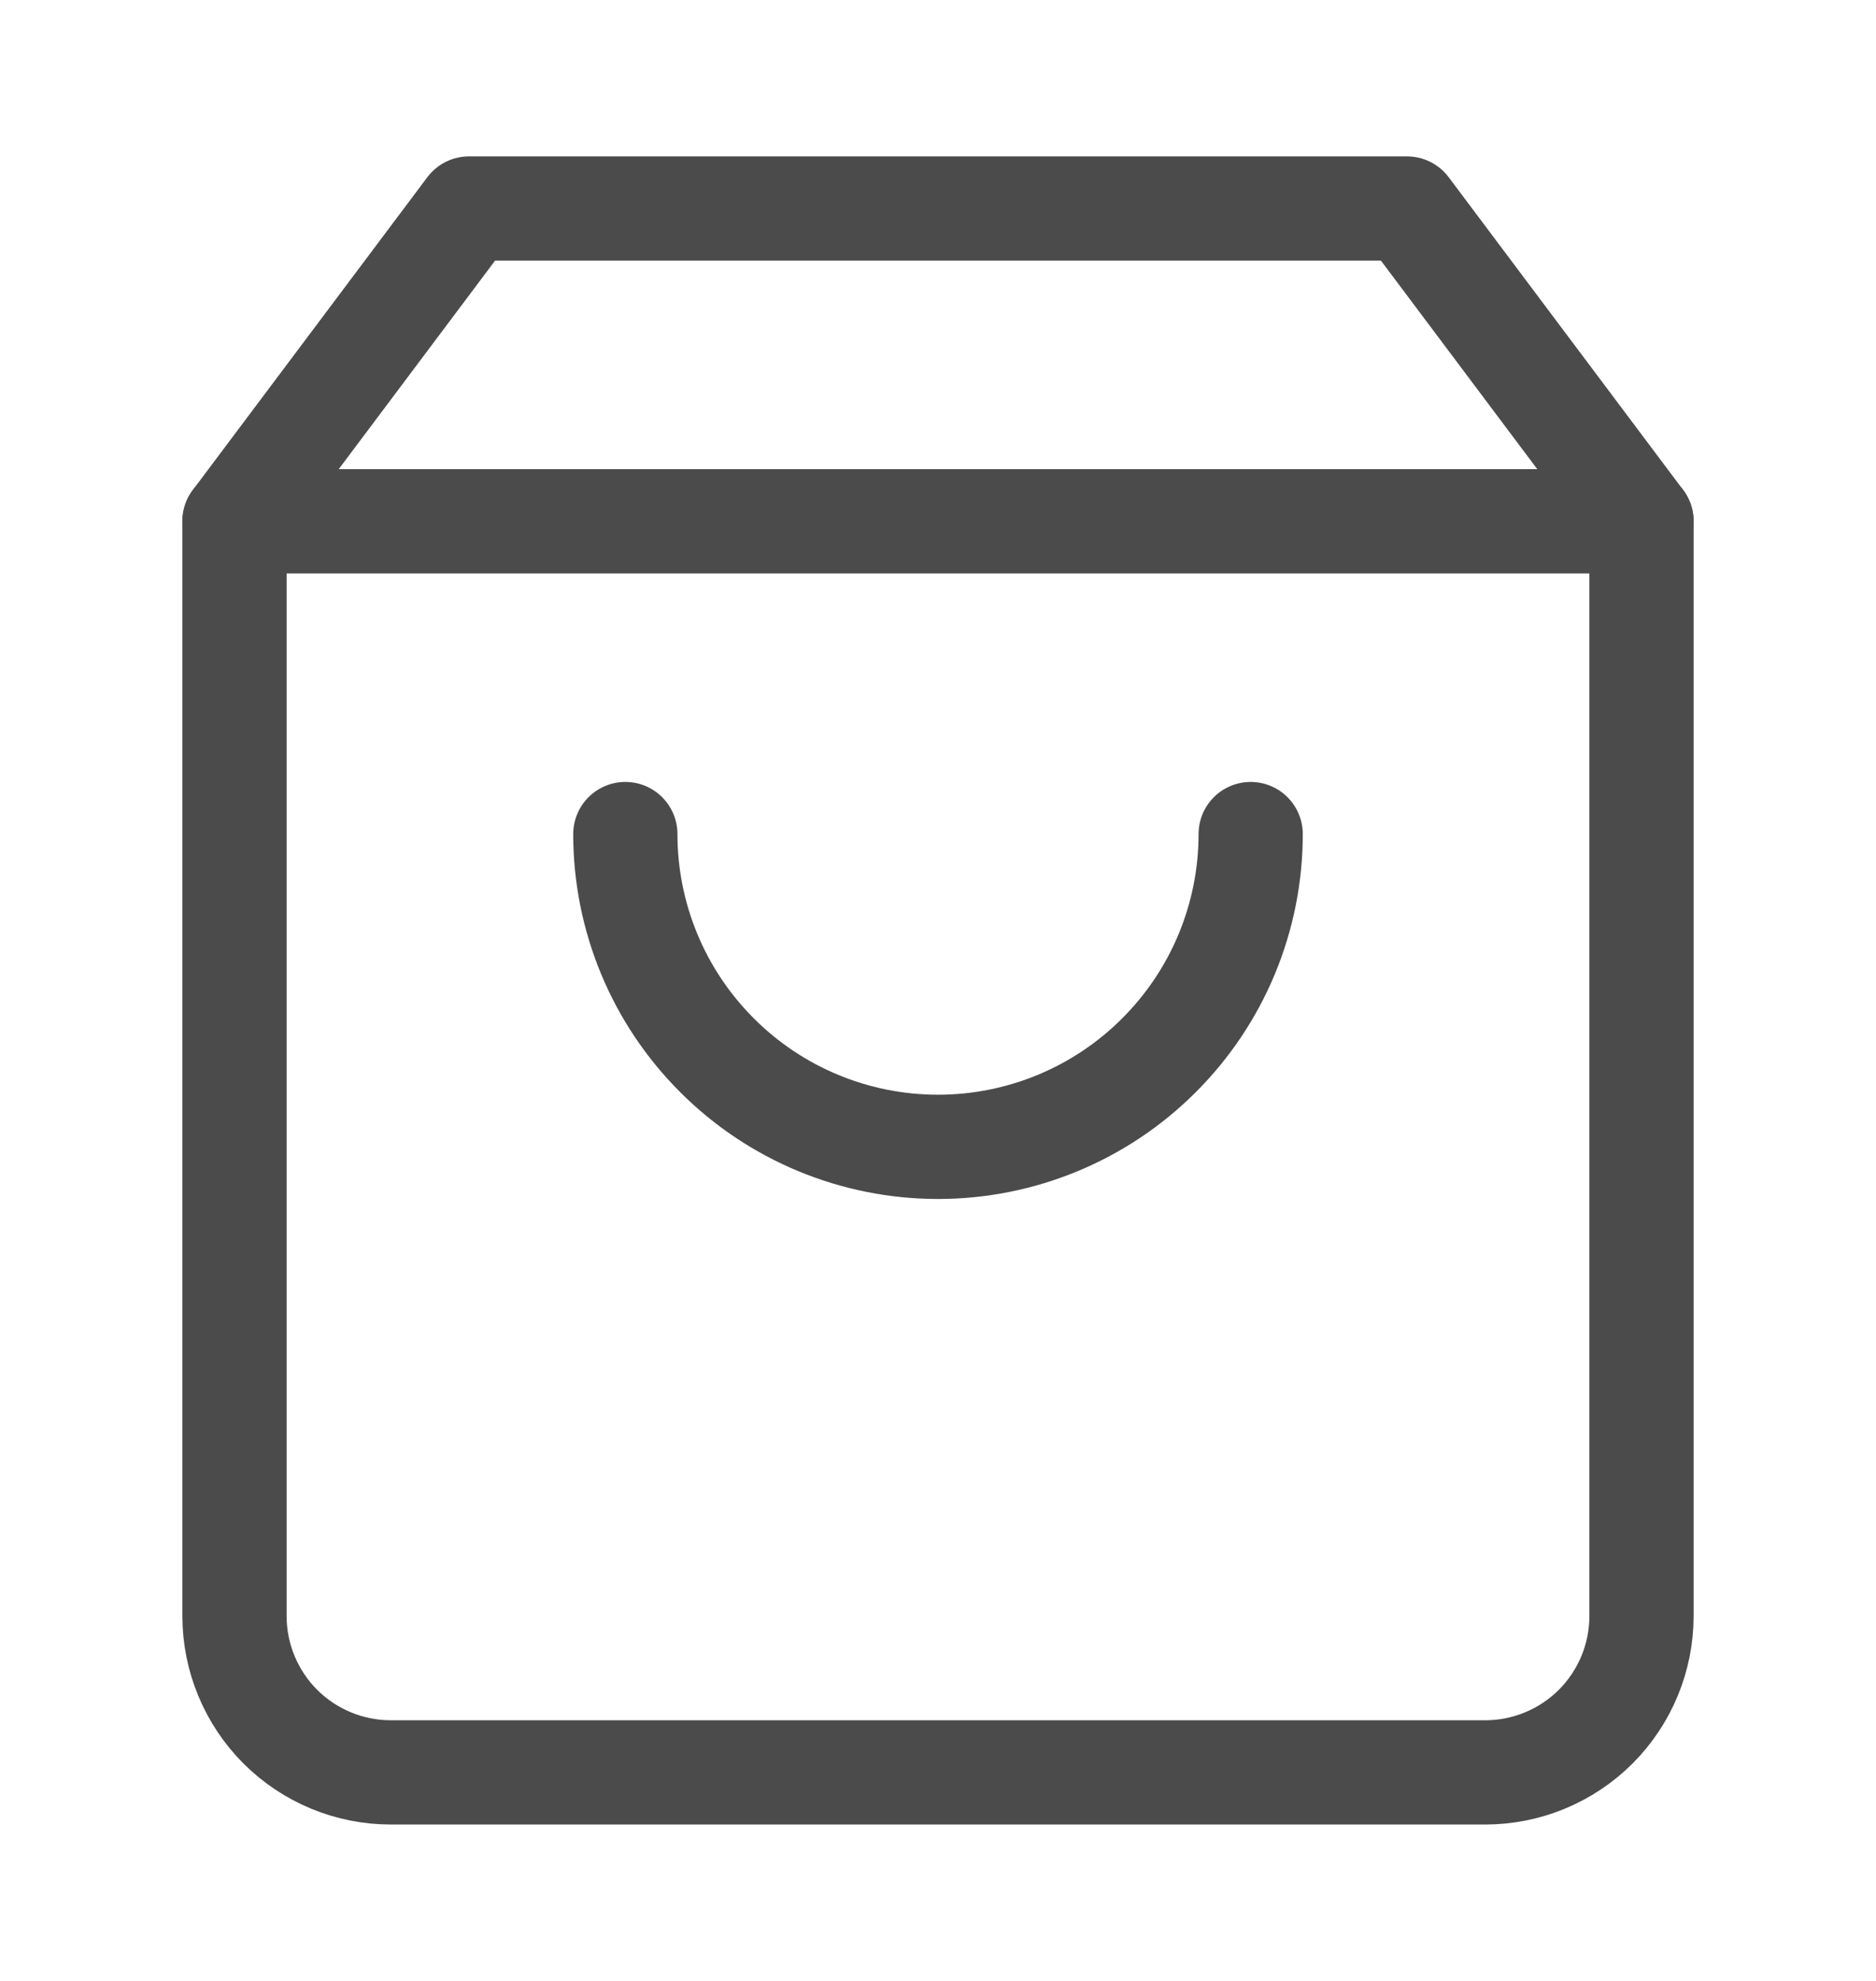
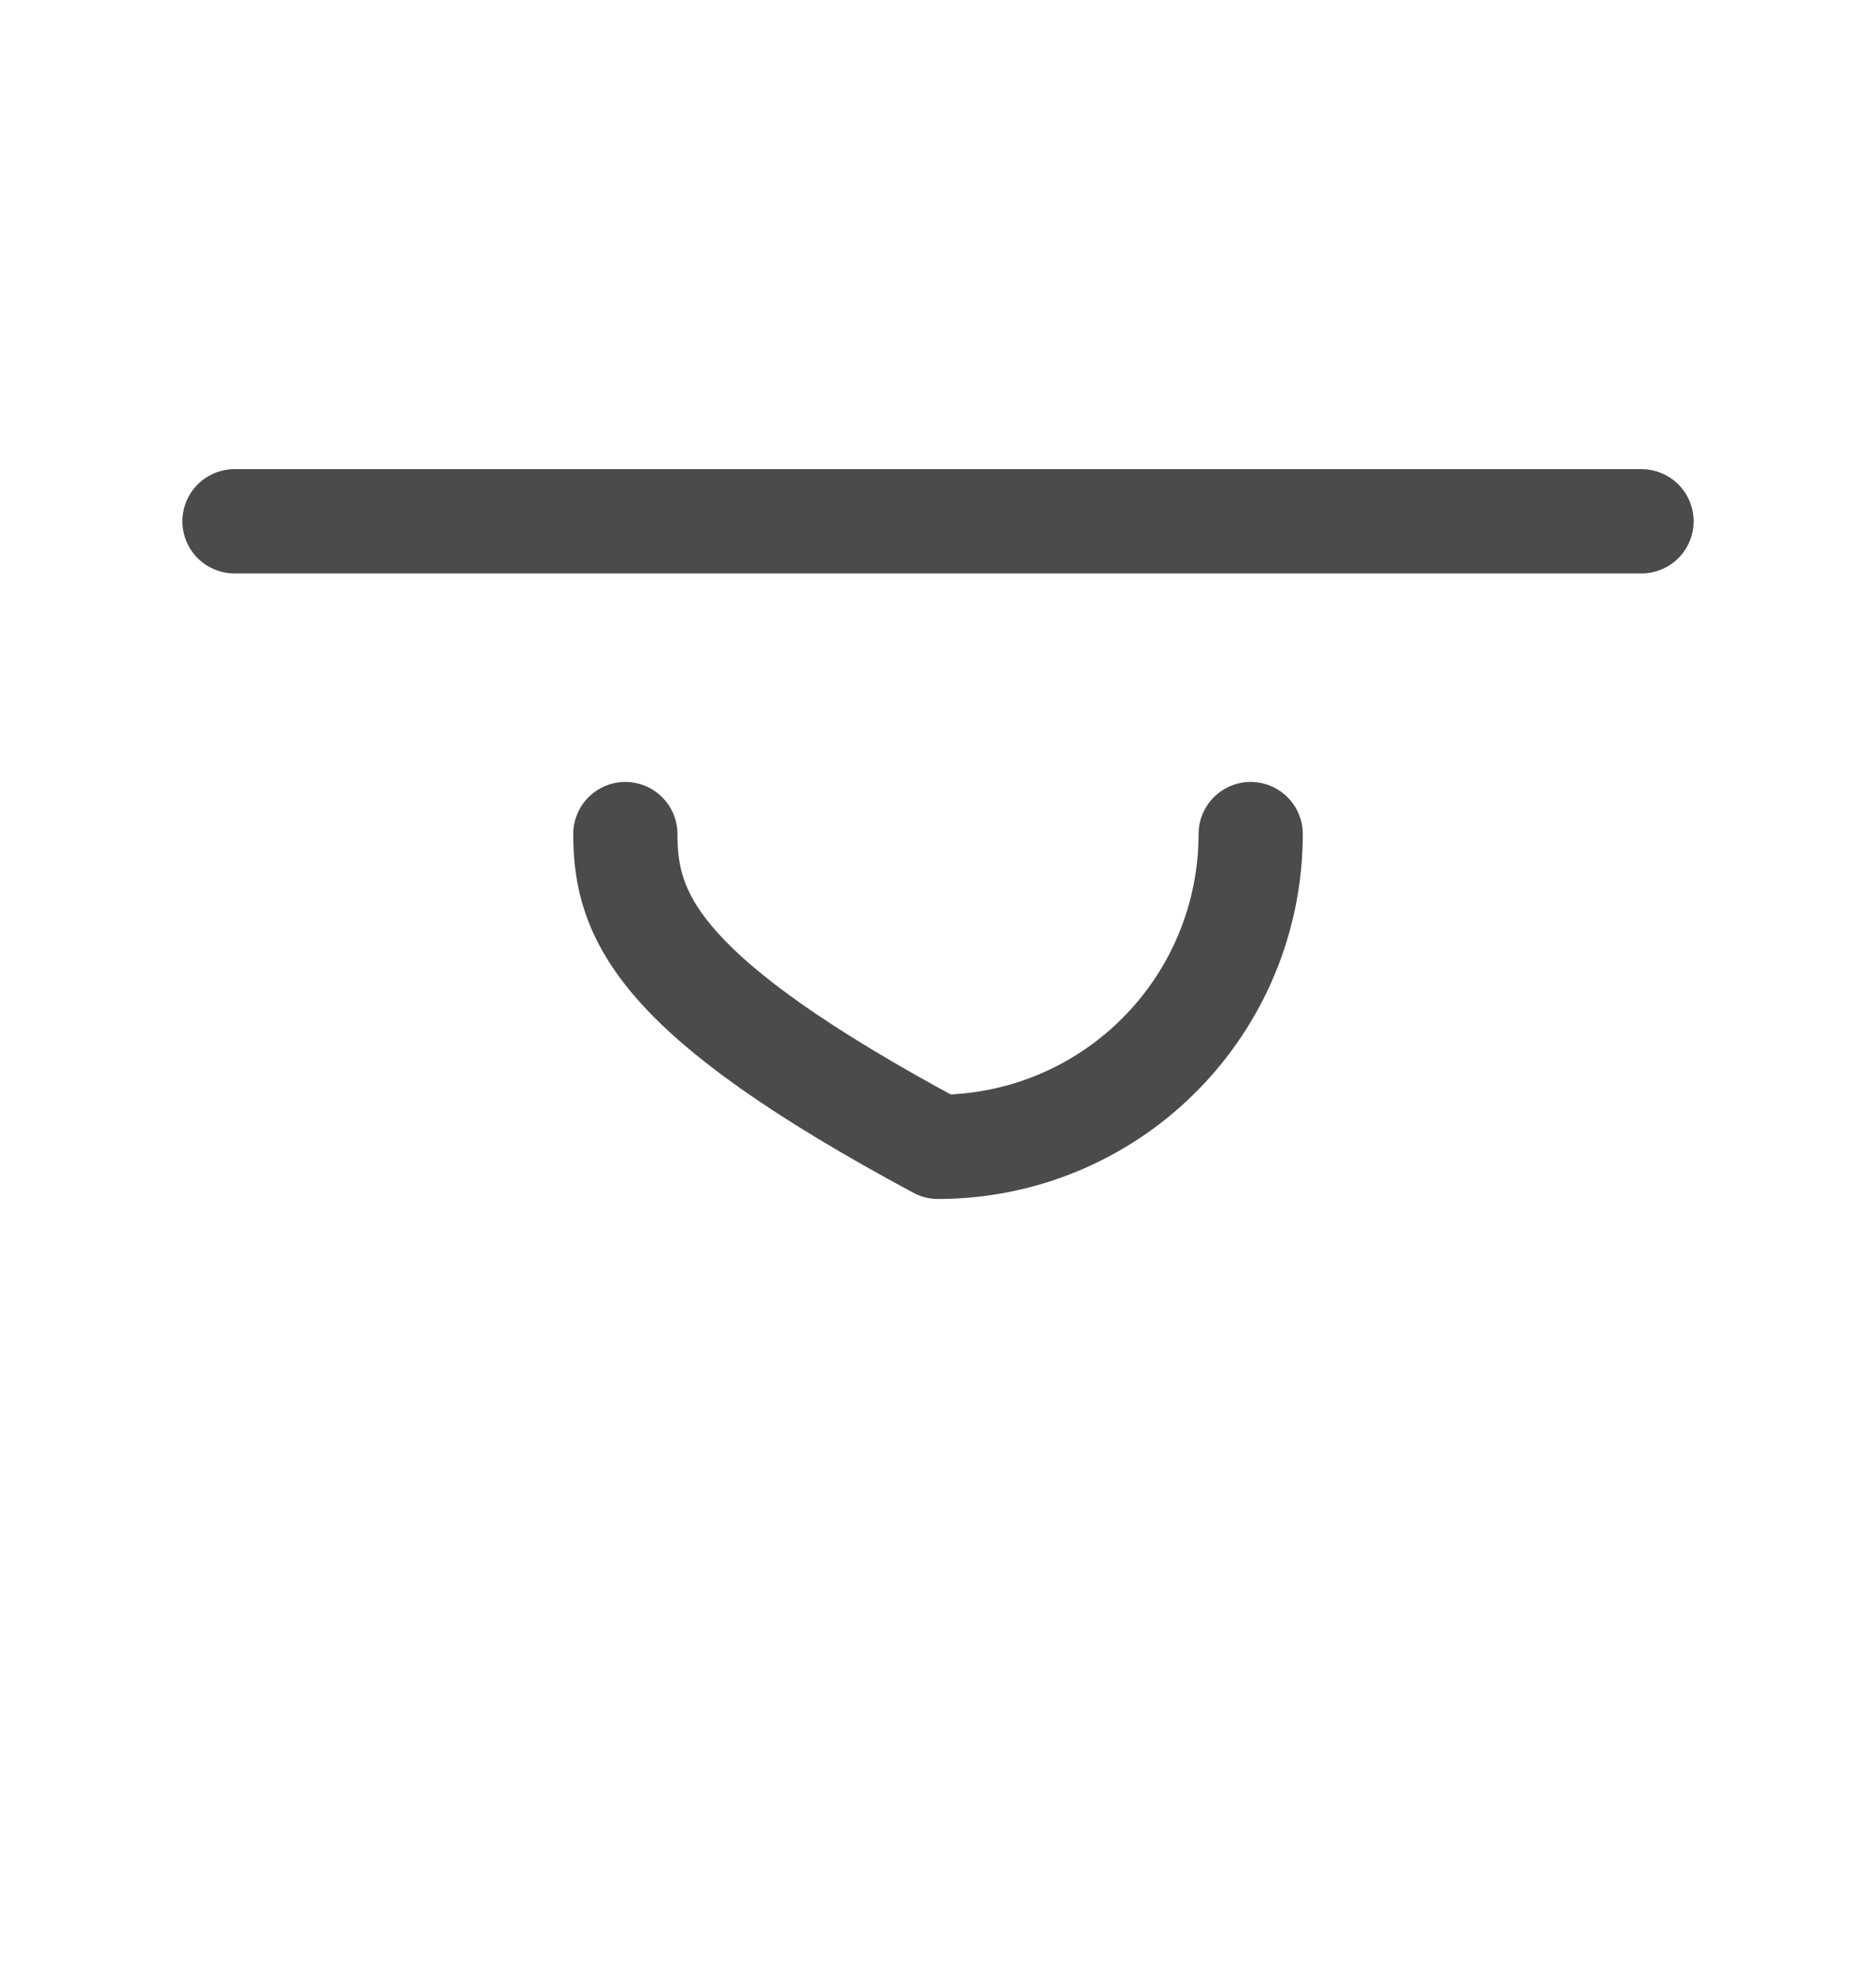
<svg xmlns="http://www.w3.org/2000/svg" width="18" height="19" viewBox="0 0 18 19" fill="none">
-   <path d="M4.5 2L2.25 5V15.5C2.25 15.898 2.408 16.279 2.689 16.561C2.971 16.842 3.352 17 3.75 17H14.25C14.648 17 15.029 16.842 15.311 16.561C15.592 16.279 15.75 15.898 15.75 15.5V5L13.5 2H4.5Z" stroke="#4B4B4B" stroke-linecap="round" stroke-linejoin="round" />
  <path d="M2.25 5H15.75" stroke="#4B4B4B" stroke-linecap="round" stroke-linejoin="round" />
-   <path d="M12 8C12 8.796 11.684 9.559 11.121 10.121C10.559 10.684 9.796 11 9 11C8.204 11 7.441 10.684 6.879 10.121C6.316 9.559 6 8.796 6 8" stroke="#4B4B4B" stroke-linecap="round" stroke-linejoin="round" />
+   <path d="M12 8C12 8.796 11.684 9.559 11.121 10.121C10.559 10.684 9.796 11 9 11C6.316 9.559 6 8.796 6 8" stroke="#4B4B4B" stroke-linecap="round" stroke-linejoin="round" />
</svg>